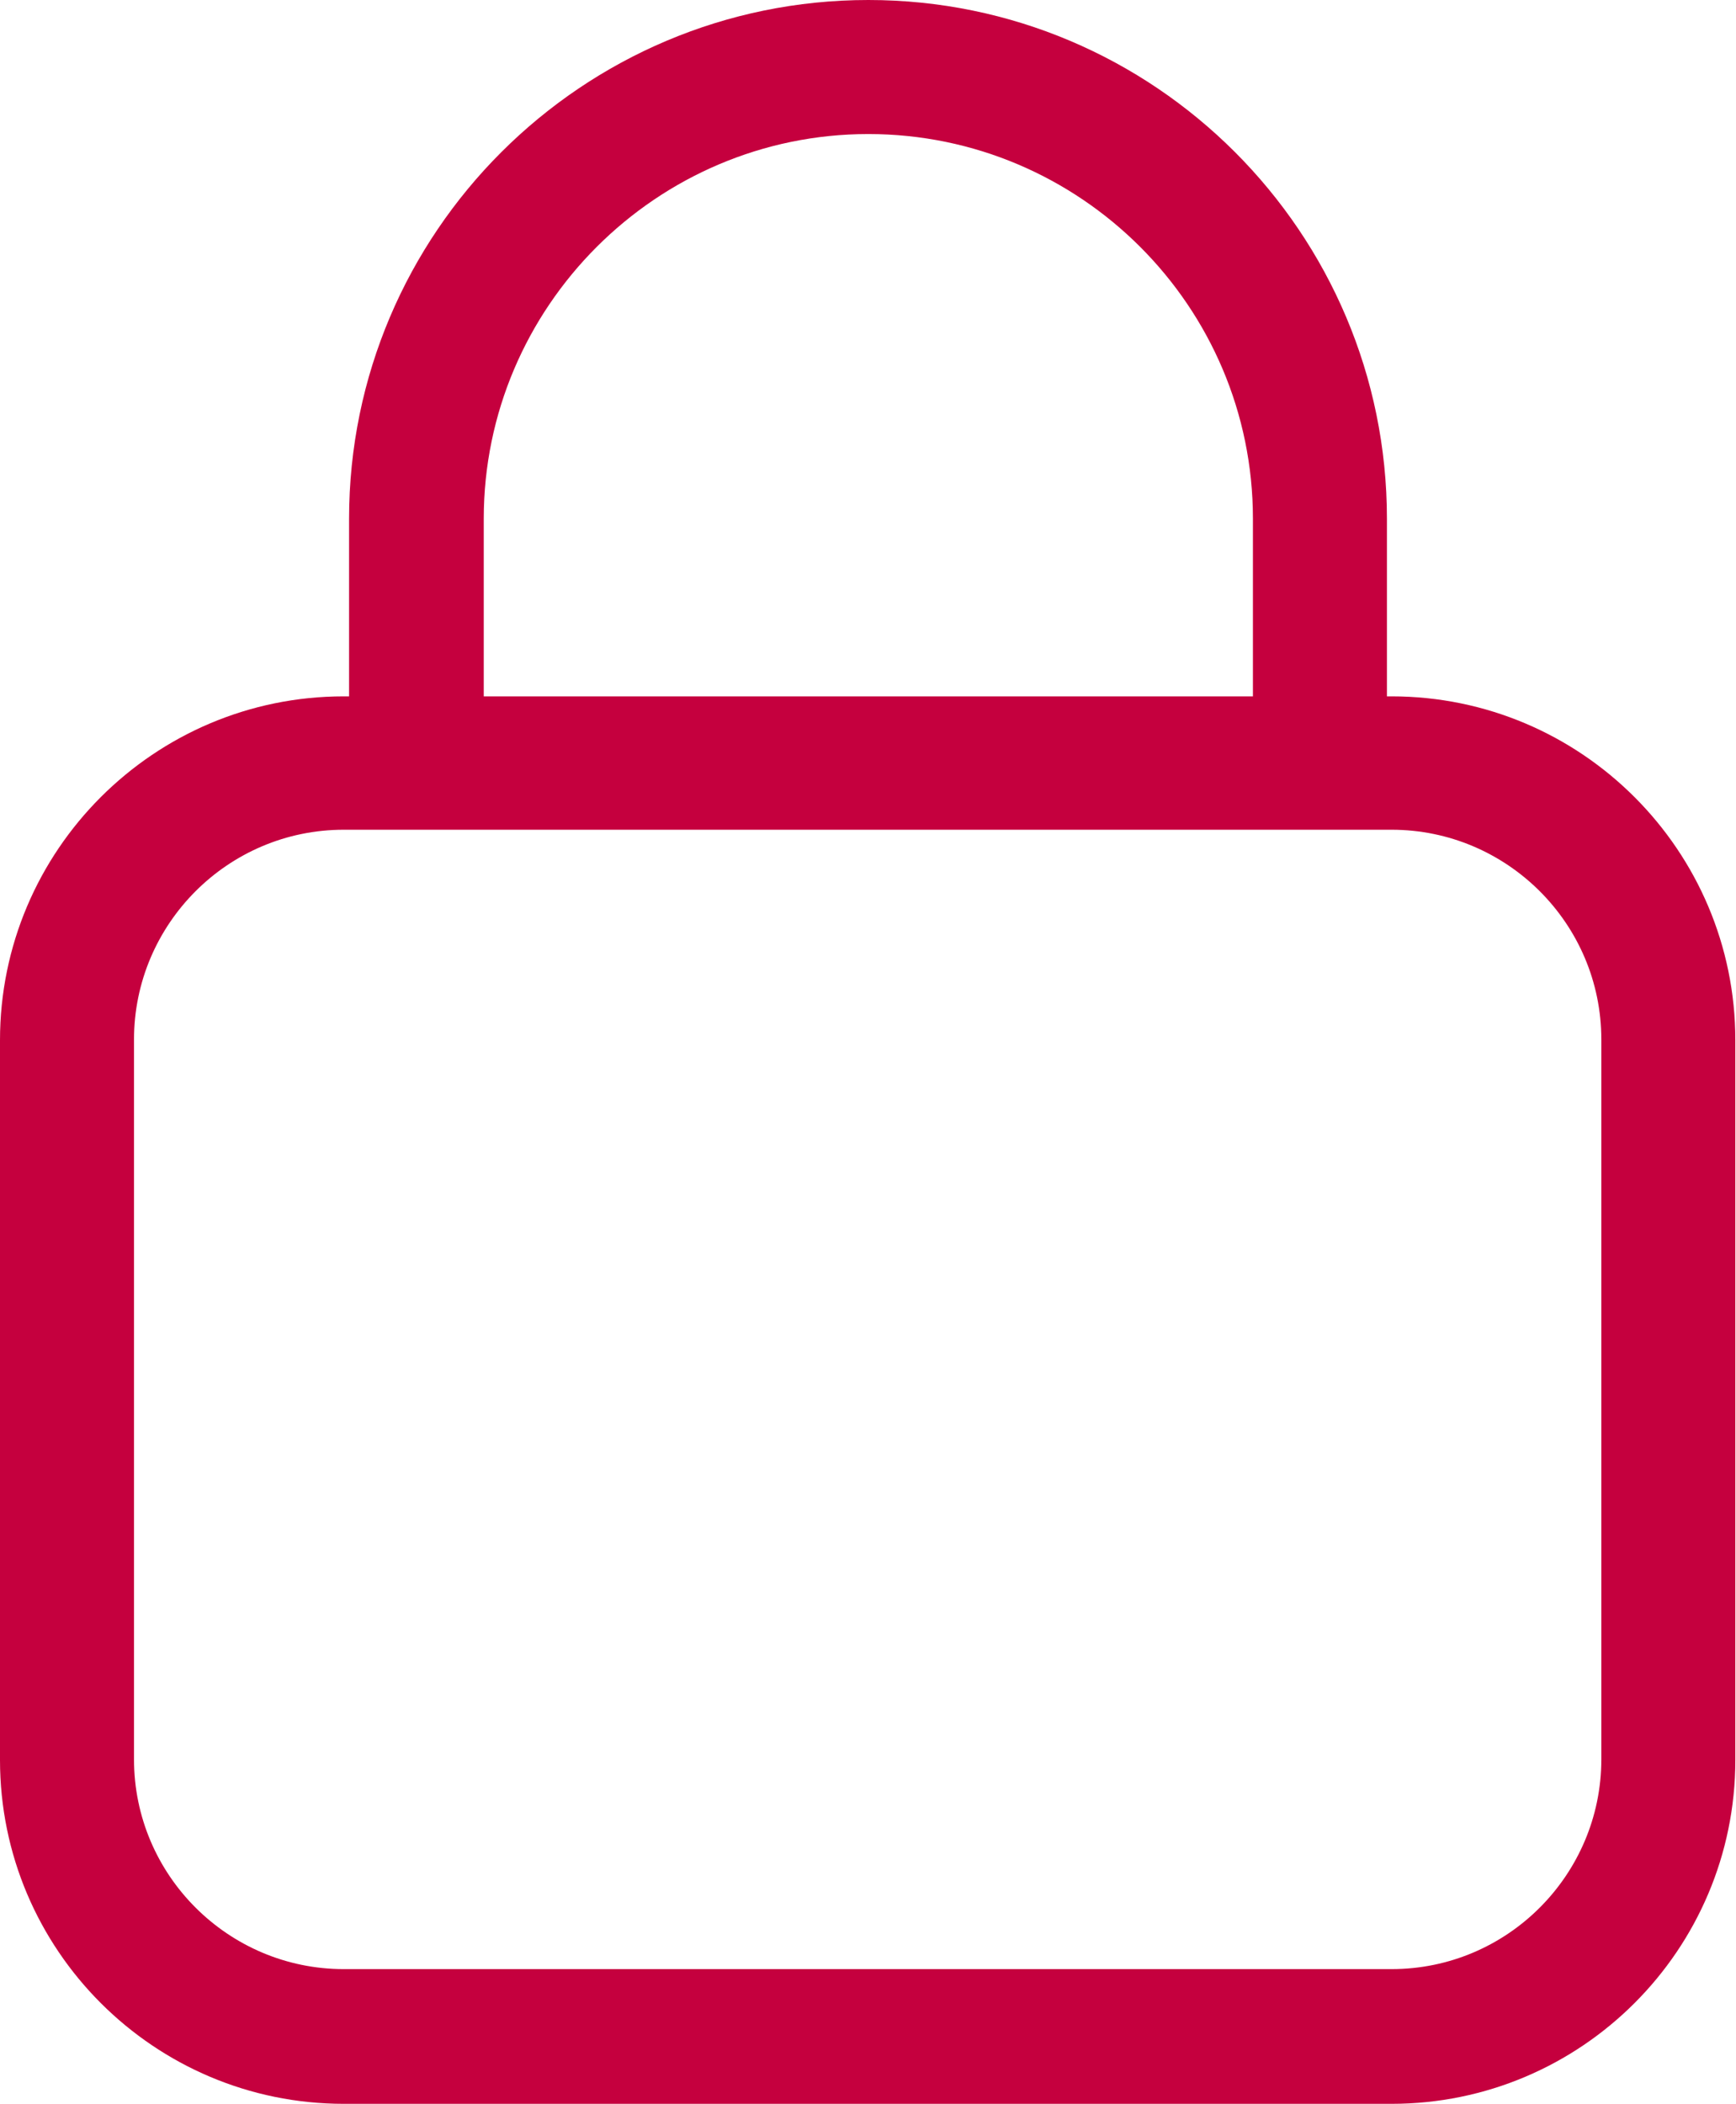
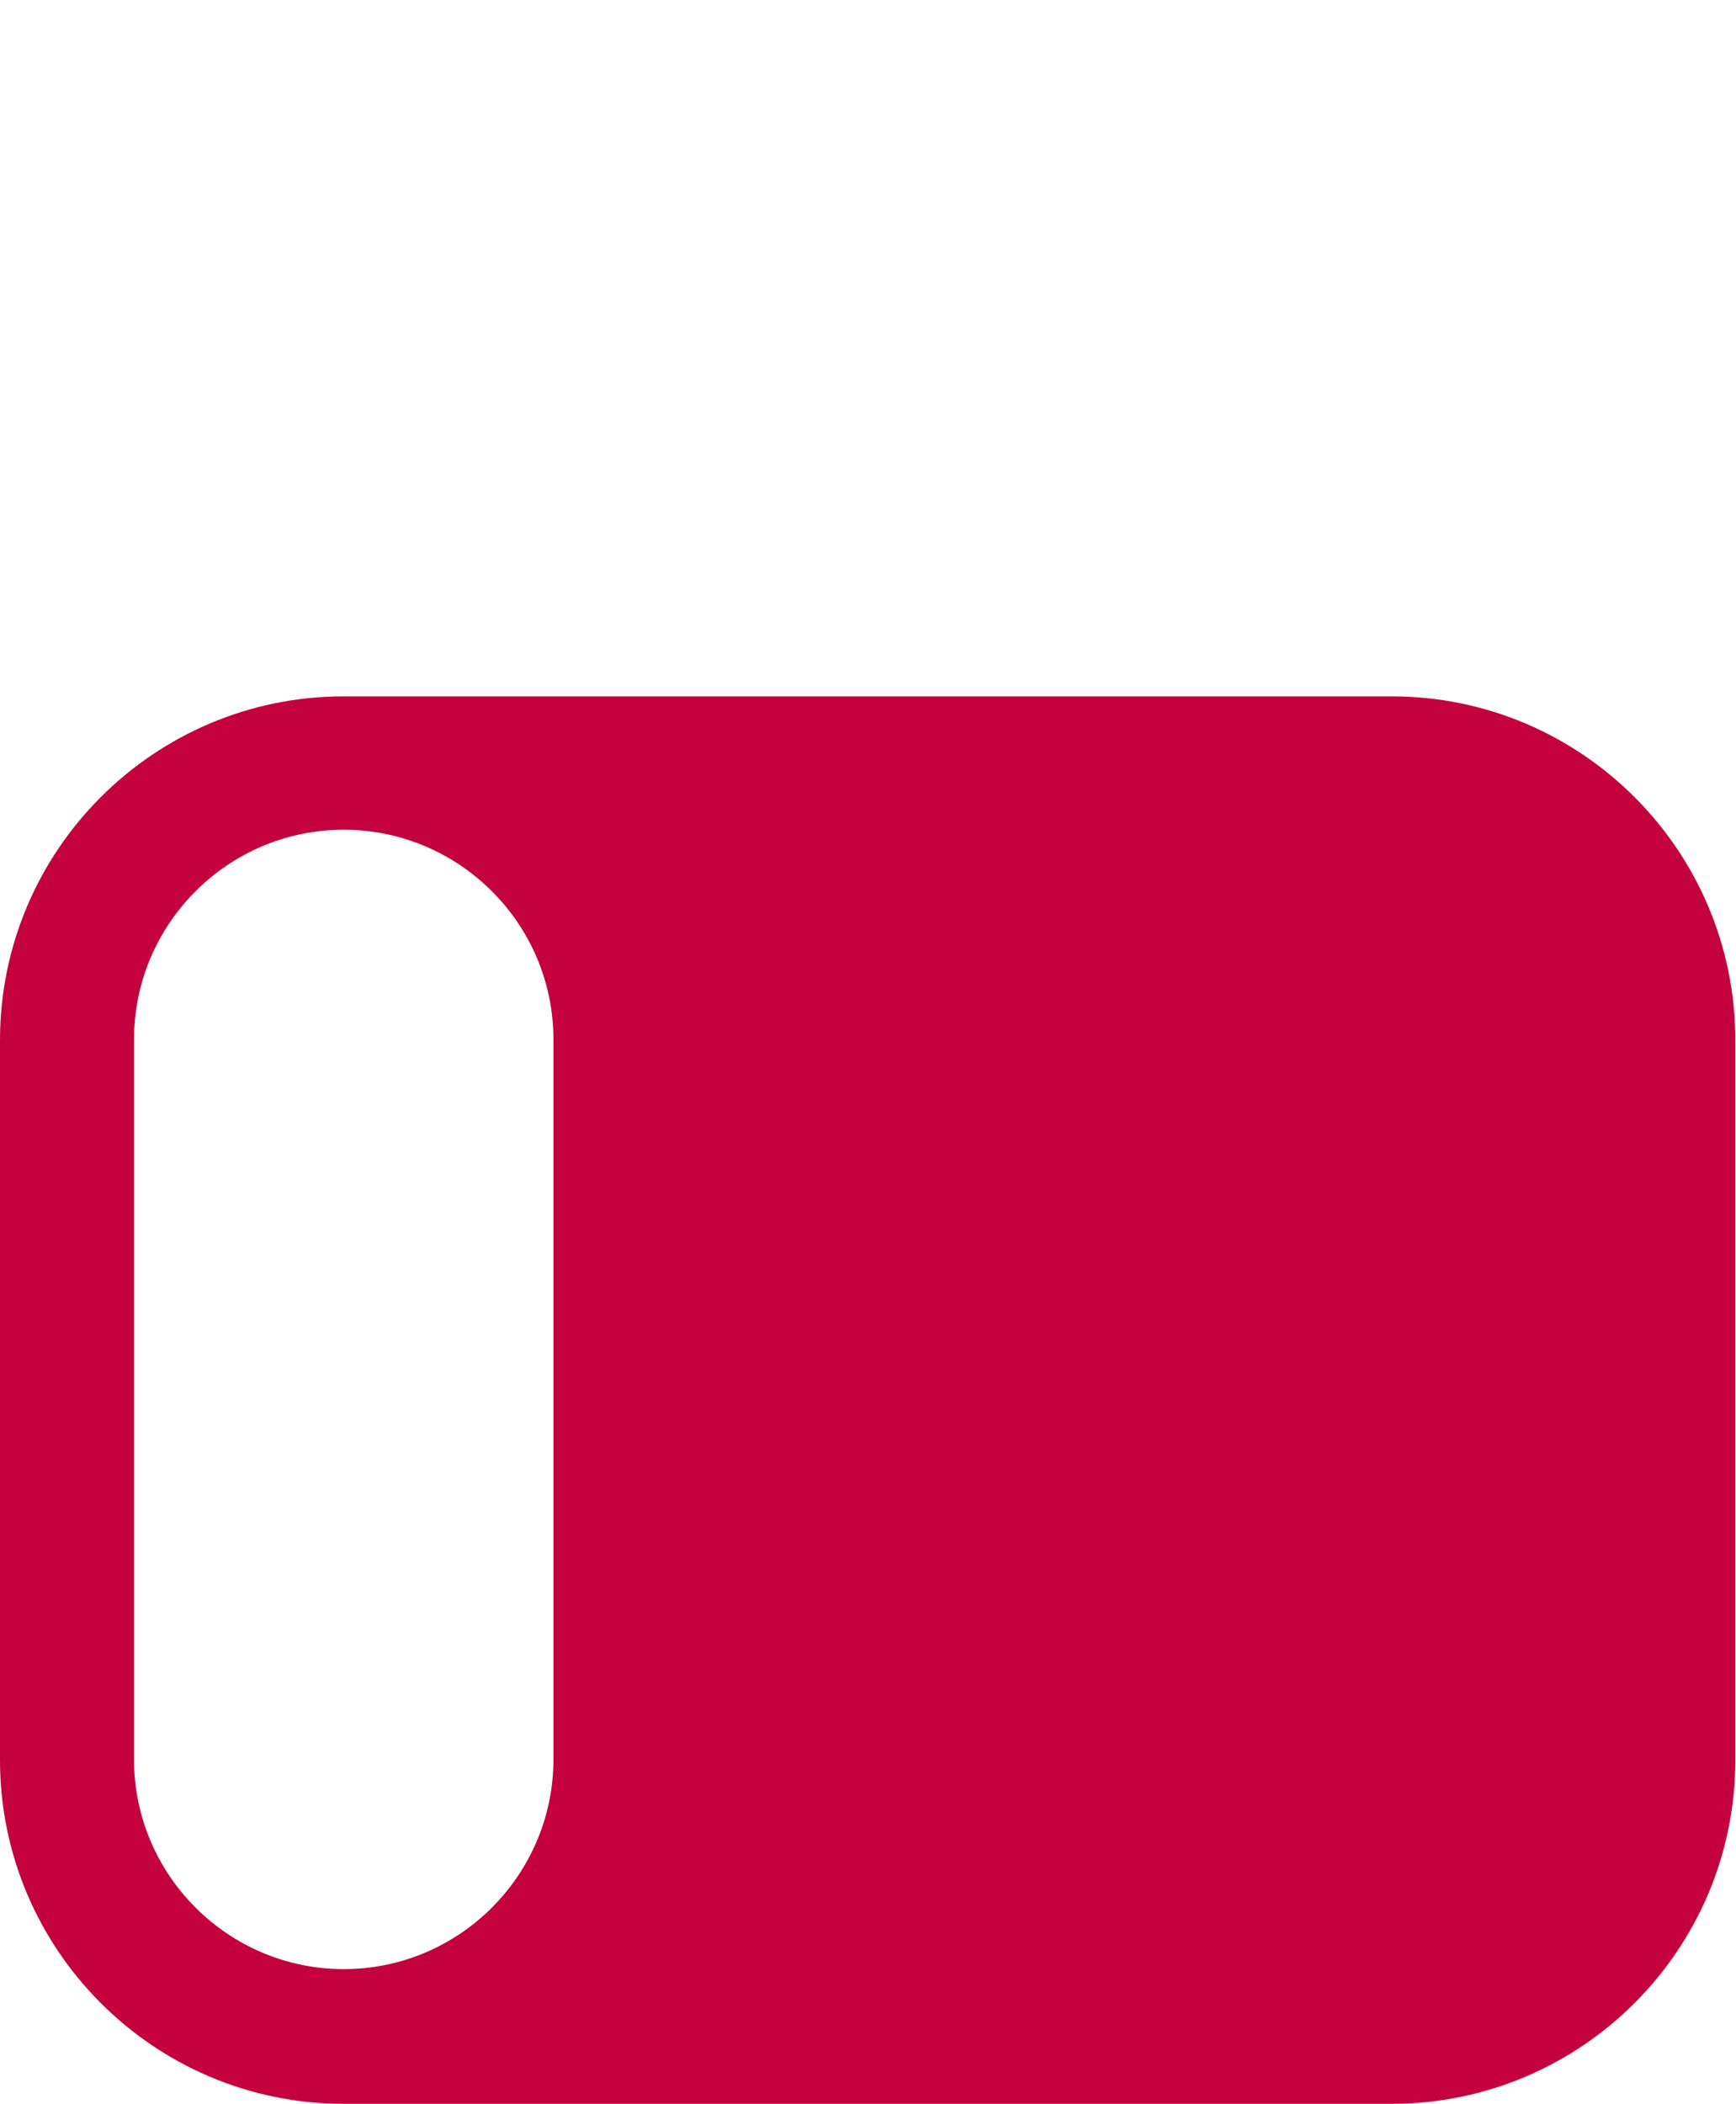
<svg xmlns="http://www.w3.org/2000/svg" id="layer_1" viewBox="0 0 25.91 31.39">
  <defs>
    <style>
      .cls-1 {
        fill: #c5003e;
      }
    </style>
  </defs>
-   <path class="cls-1" d="M20.78,31.39H5.13c-2.83,0-5.13-2.3-5.13-5.13v-10.74c0-2.83,2.3-5.13,5.13-5.13h15.64c2.83,0,5.13,2.3,5.13,5.13v10.74c0,2.83-2.3,5.13-5.13,5.13ZM5.13,12.38c-1.73,0-3.13,1.41-3.13,3.13v10.74c0,1.73,1.41,3.13,3.13,3.13h15.64c1.73,0,3.13-1.41,3.13-3.13v-10.74c0-1.73-1.41-3.13-3.13-3.13H5.13Z" />
-   <path class="cls-1" d="M7.21,11.43h-2v-3.69C5.21,3.47,8.69,0,12.96,0s7.74,3.47,7.74,7.74v3.24h-2v-3.24c0-3.17-2.58-5.74-5.74-5.74s-5.74,2.58-5.74,5.74v3.69Z" />
+   <path class="cls-1" d="M20.78,31.39H5.13c-2.83,0-5.13-2.3-5.13-5.13v-10.74c0-2.83,2.3-5.13,5.13-5.13h15.64c2.83,0,5.13,2.3,5.13,5.13v10.74c0,2.83-2.3,5.13-5.13,5.13ZM5.13,12.38c-1.73,0-3.13,1.41-3.13,3.13v10.74c0,1.73,1.41,3.13,3.13,3.13c1.73,0,3.13-1.41,3.13-3.13v-10.74c0-1.73-1.41-3.13-3.13-3.13H5.13Z" />
</svg>